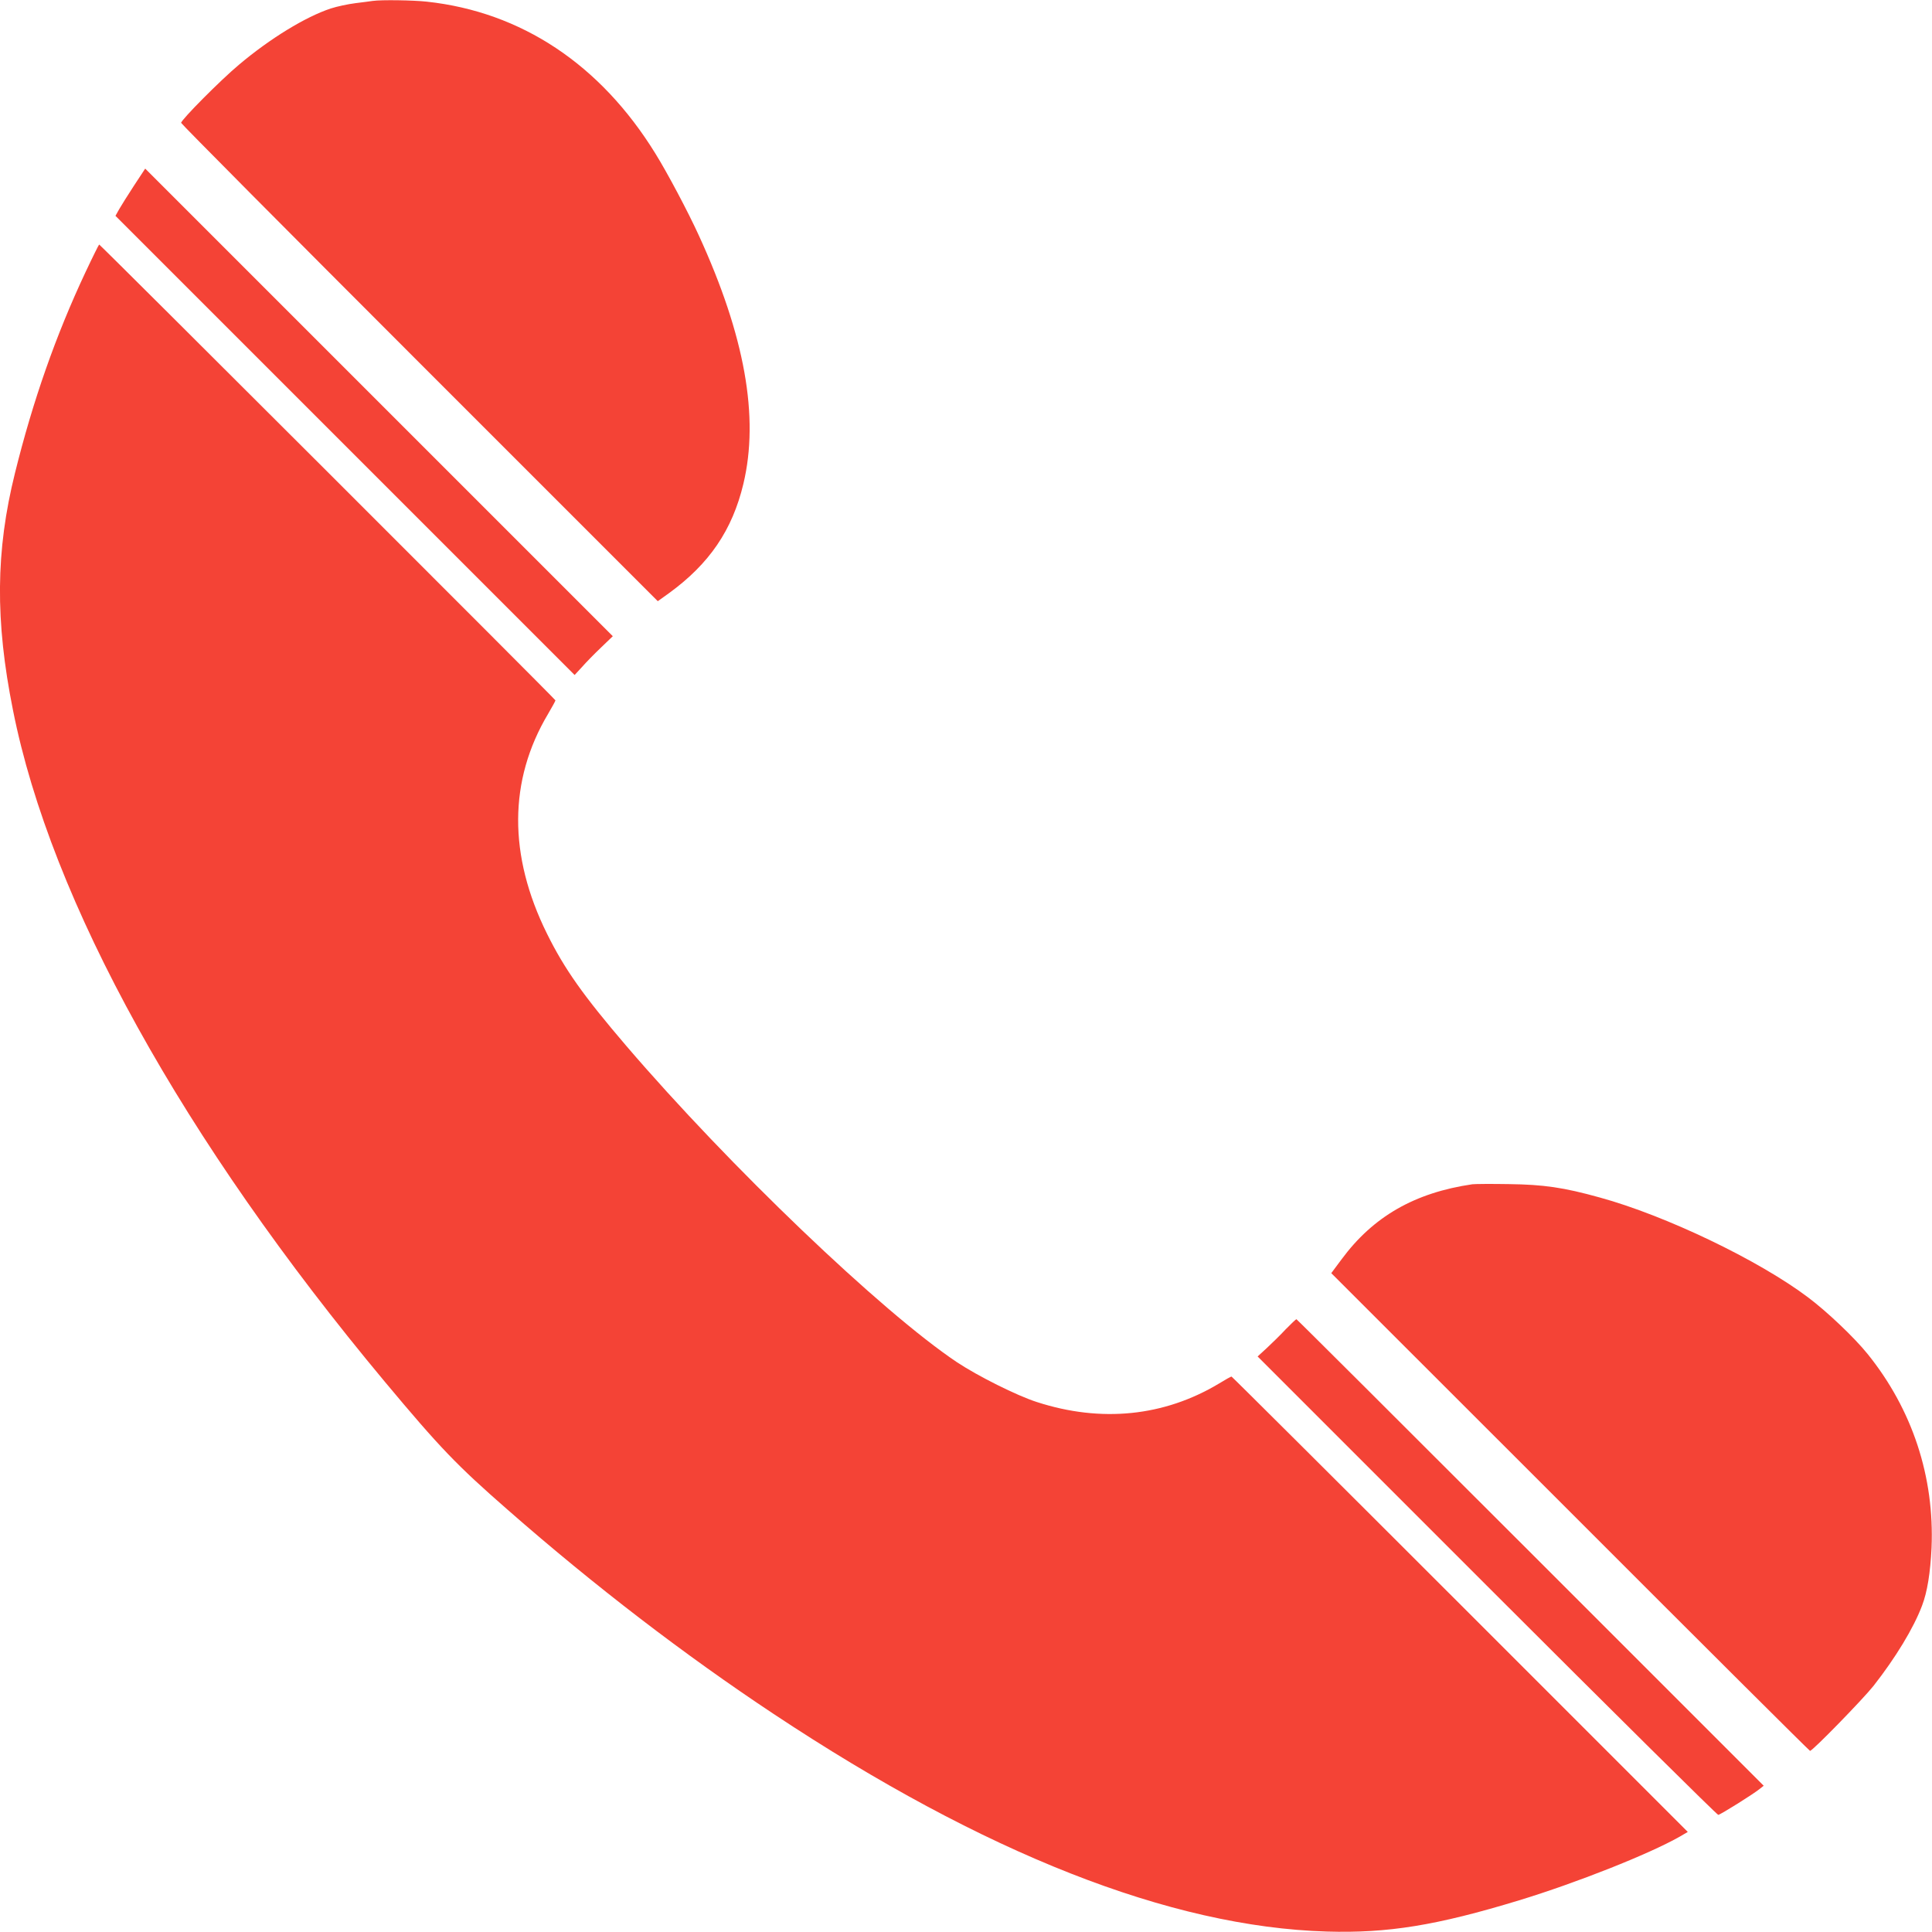
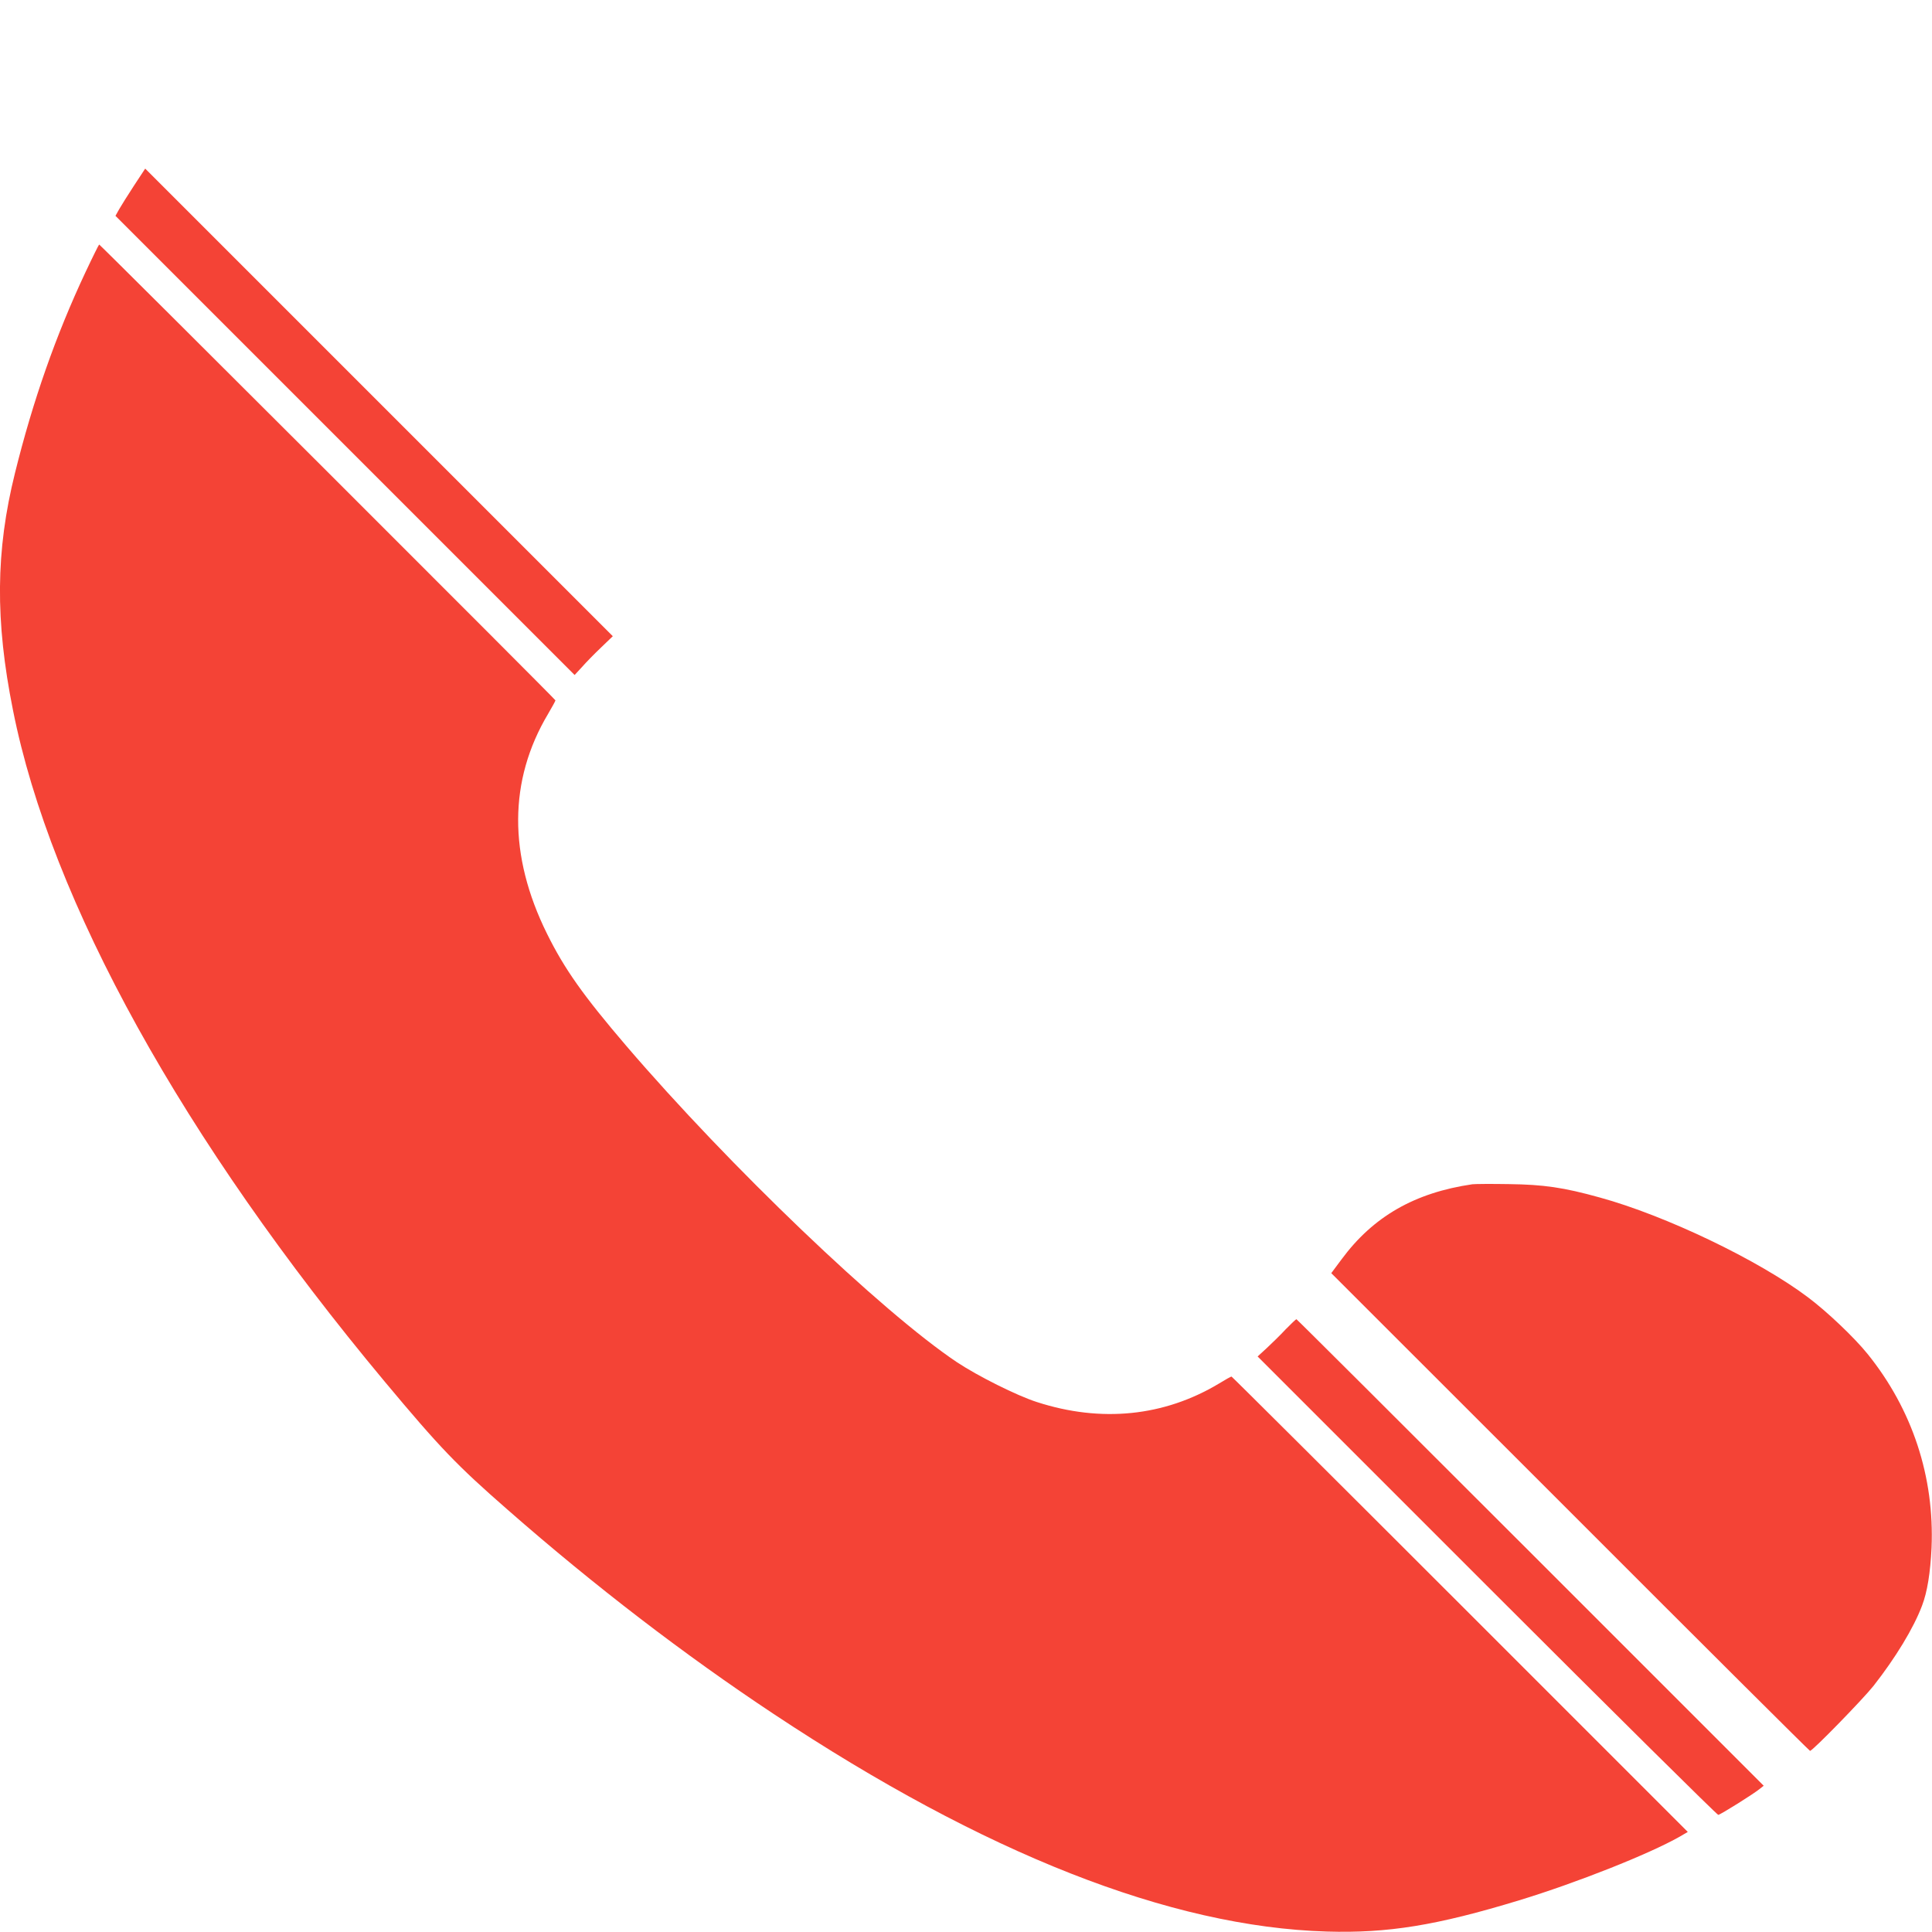
<svg xmlns="http://www.w3.org/2000/svg" version="1.0" width="1280pt" height="1280pt" viewBox="0 0 1280 1280" preserveAspectRatio="xMidYMid meet">
  <g transform="translate(0,1280) scale(0.1,-0.1)" fill="#f44336" stroke="none">
-     <path d="M2470 12794 c-14 -2 -65 -9 -115 -15 -49 -6 -123 -22 -163 -35 -167 -55 -403 -199 -609 -373 -120 -100 -383 -365 -383 -385 0 -6 711 -722 1579 -1590 l1579 -1579 74 53 c267 194 420 418 493 724 106 443 10 981 -295 1646 -71 156 -209 416 -288 543 -364 590 -888 938 -1514 1006 -91 10 -302 13 -358 5z" />
    <path d="M887 11569 c-41 -63 -85 -133 -98 -156 l-24 -43 1521 -1521 1521 -1521 49 53 c26 30 83 88 126 129 l78 75 -1549 1549 -1549 1549 -75 -114z" />
    <path d="M567 10998 c-197 -419 -349 -852 -468 -1333 -128 -515 -132 -977 -13 -1570 252 -1268 1126 -2846 2464 -4450 366 -438 475 -552 815 -849 574 -503 1169 -959 1760 -1351 1396 -926 2628 -1411 3665 -1442 404 -12 727 40 1275 207 380 116 860 306 1064 422 l53 31 -1508 1508 c-830 830 -1512 1509 -1515 1509 -4 0 -42 -21 -84 -47 -362 -217 -779 -260 -1205 -122 -132 42 -393 173 -530 264 -499 334 -1508 1299 -2190 2095 -284 332 -410 509 -526 744 -257 519 -255 1016 7 1456 27 46 49 86 49 90 0 7 -3016 3020 -3023 3020 -2 0 -43 -82 -90 -182z" />
    <path d="M9755 4954 c-383 -56 -658 -214 -868 -499 l-67 -90 1583 -1582 c870 -871 1585 -1583 1589 -1583 17 0 350 342 420 430 146 186 266 383 322 532 35 91 55 218 63 383 20 470 -127 917 -424 1285 -87 108 -270 282 -396 376 -327 246 -943 541 -1377 660 -241 67 -372 86 -605 89 -115 2 -223 1 -240 -1z" />
    <path d="M8518 3993 c-35 -38 -92 -93 -125 -124 l-61 -56 1519 -1519 c836 -836 1526 -1519 1533 -1518 14 1 241 143 277 174 l24 19 -1545 1545 c-850 850 -1548 1546 -1551 1546 -3 0 -35 -30 -71 -67z" />
  </g>
</svg>